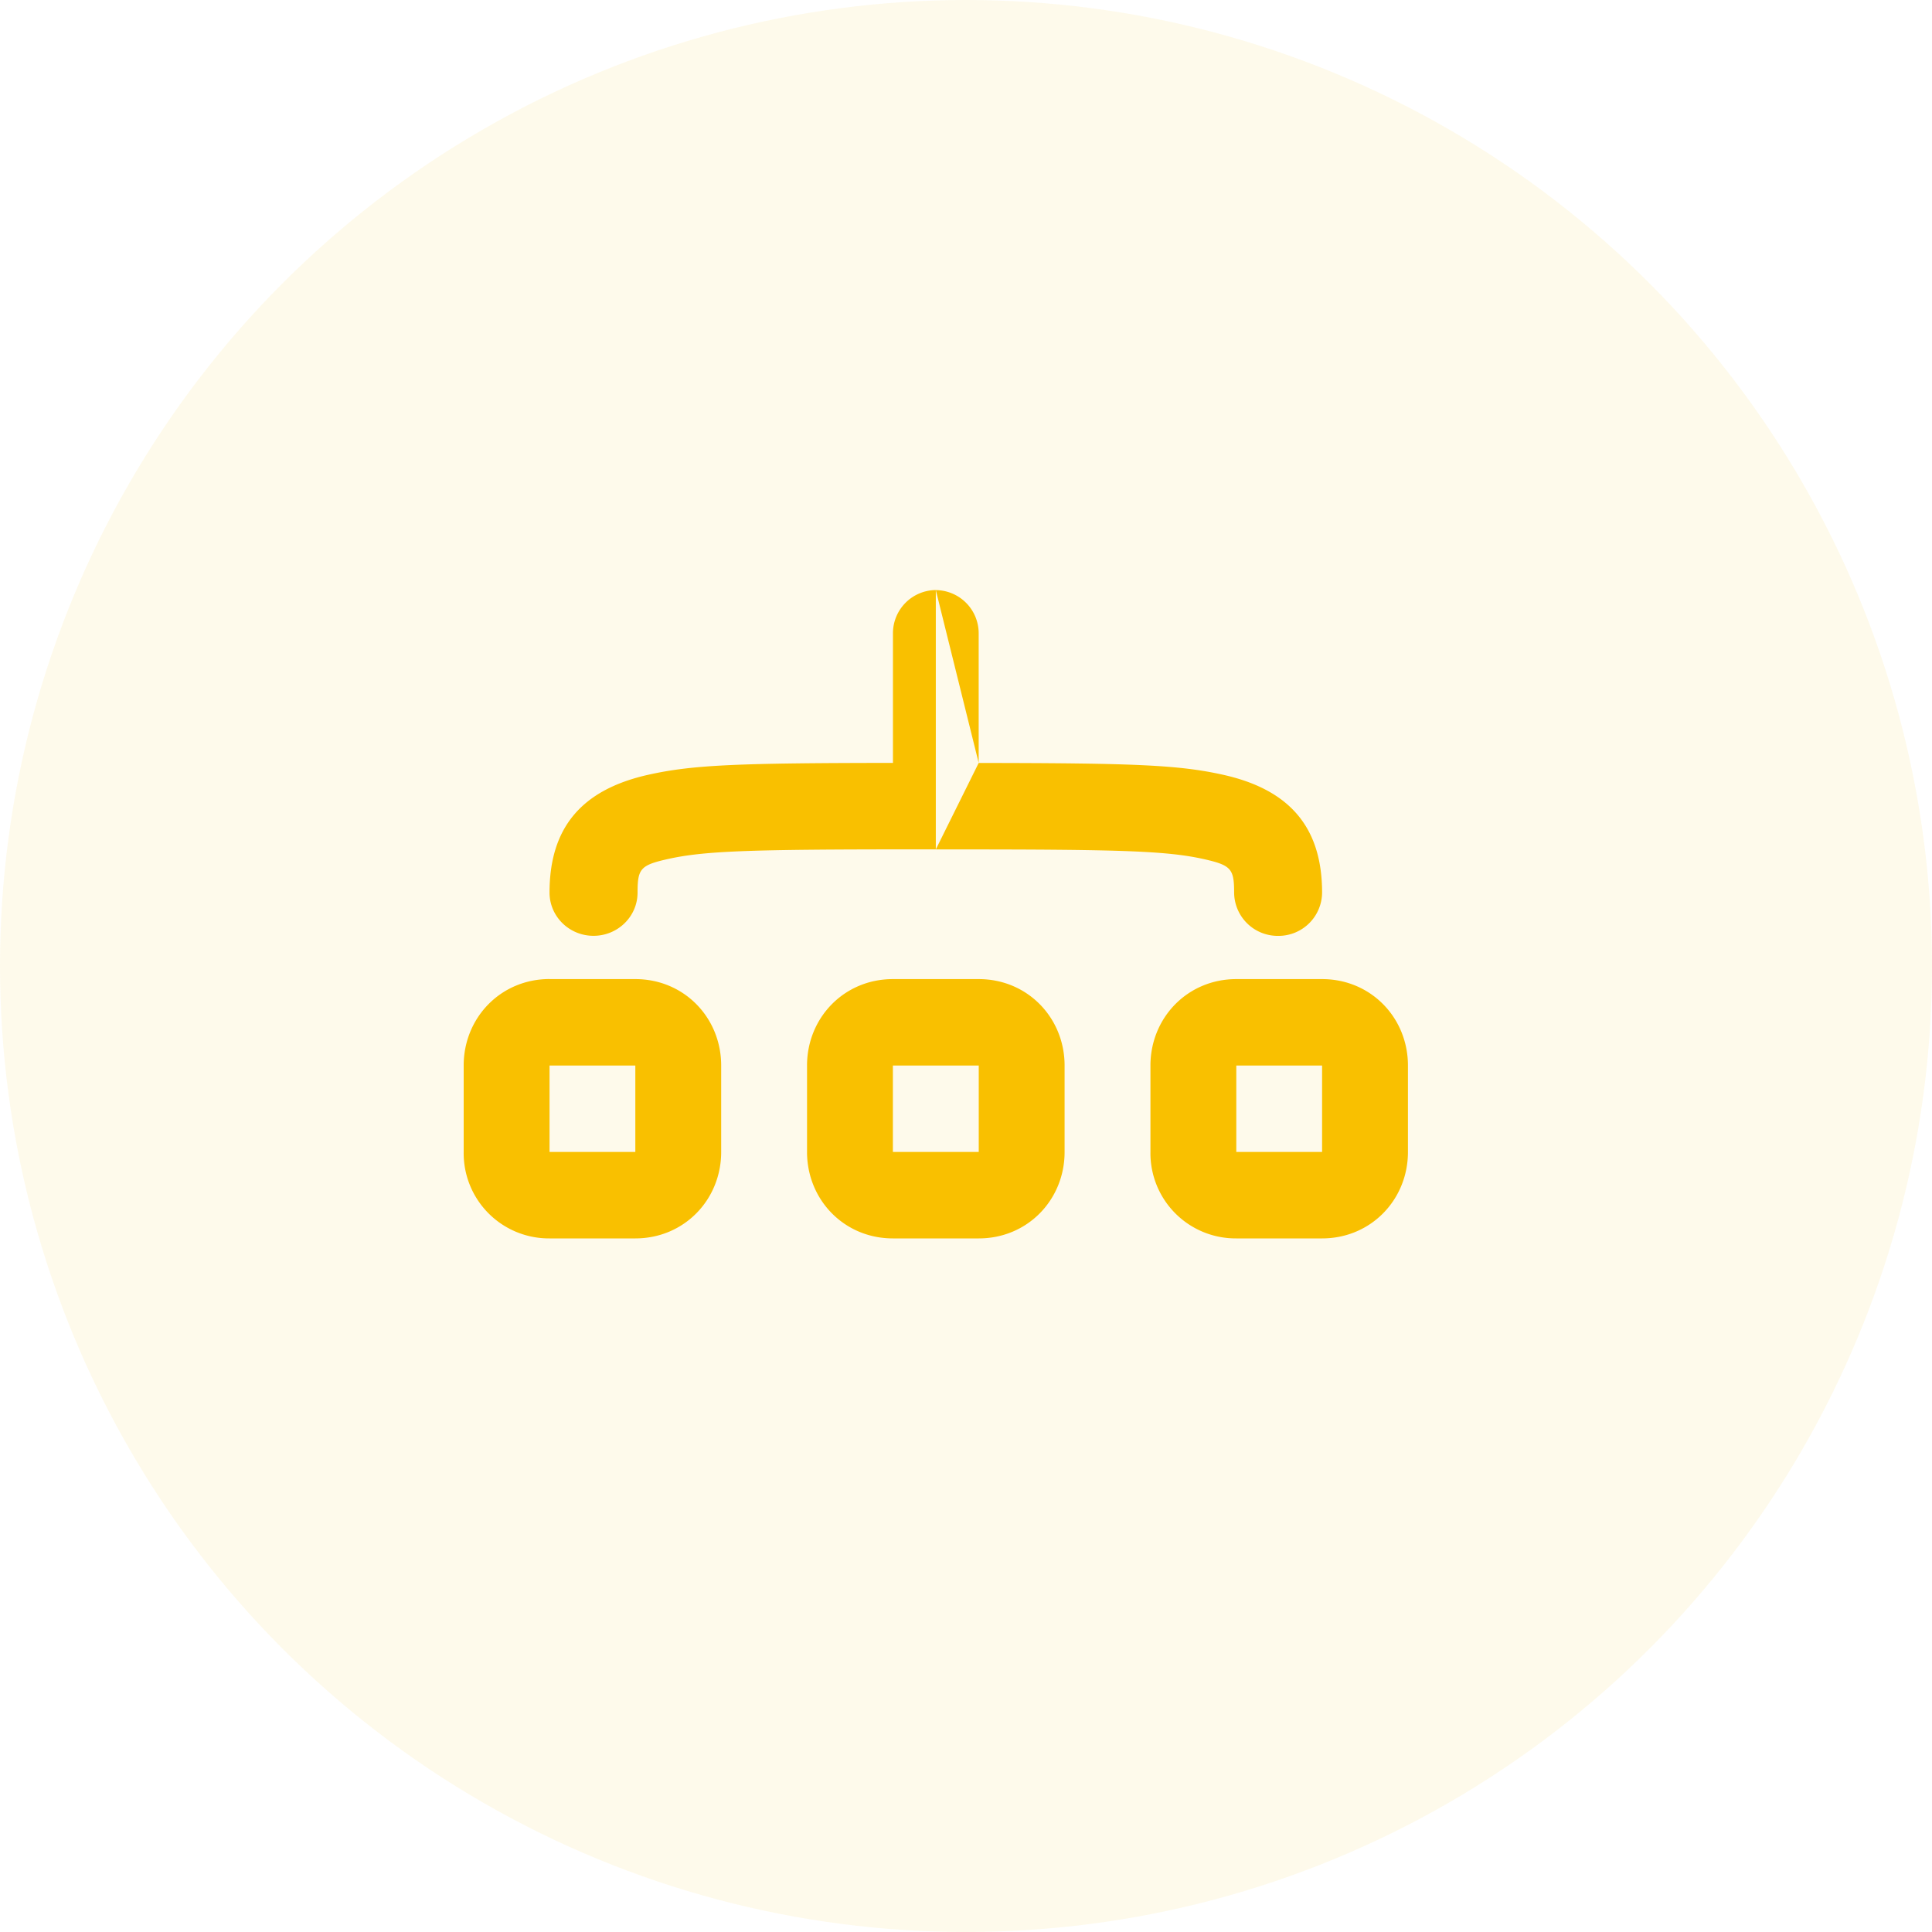
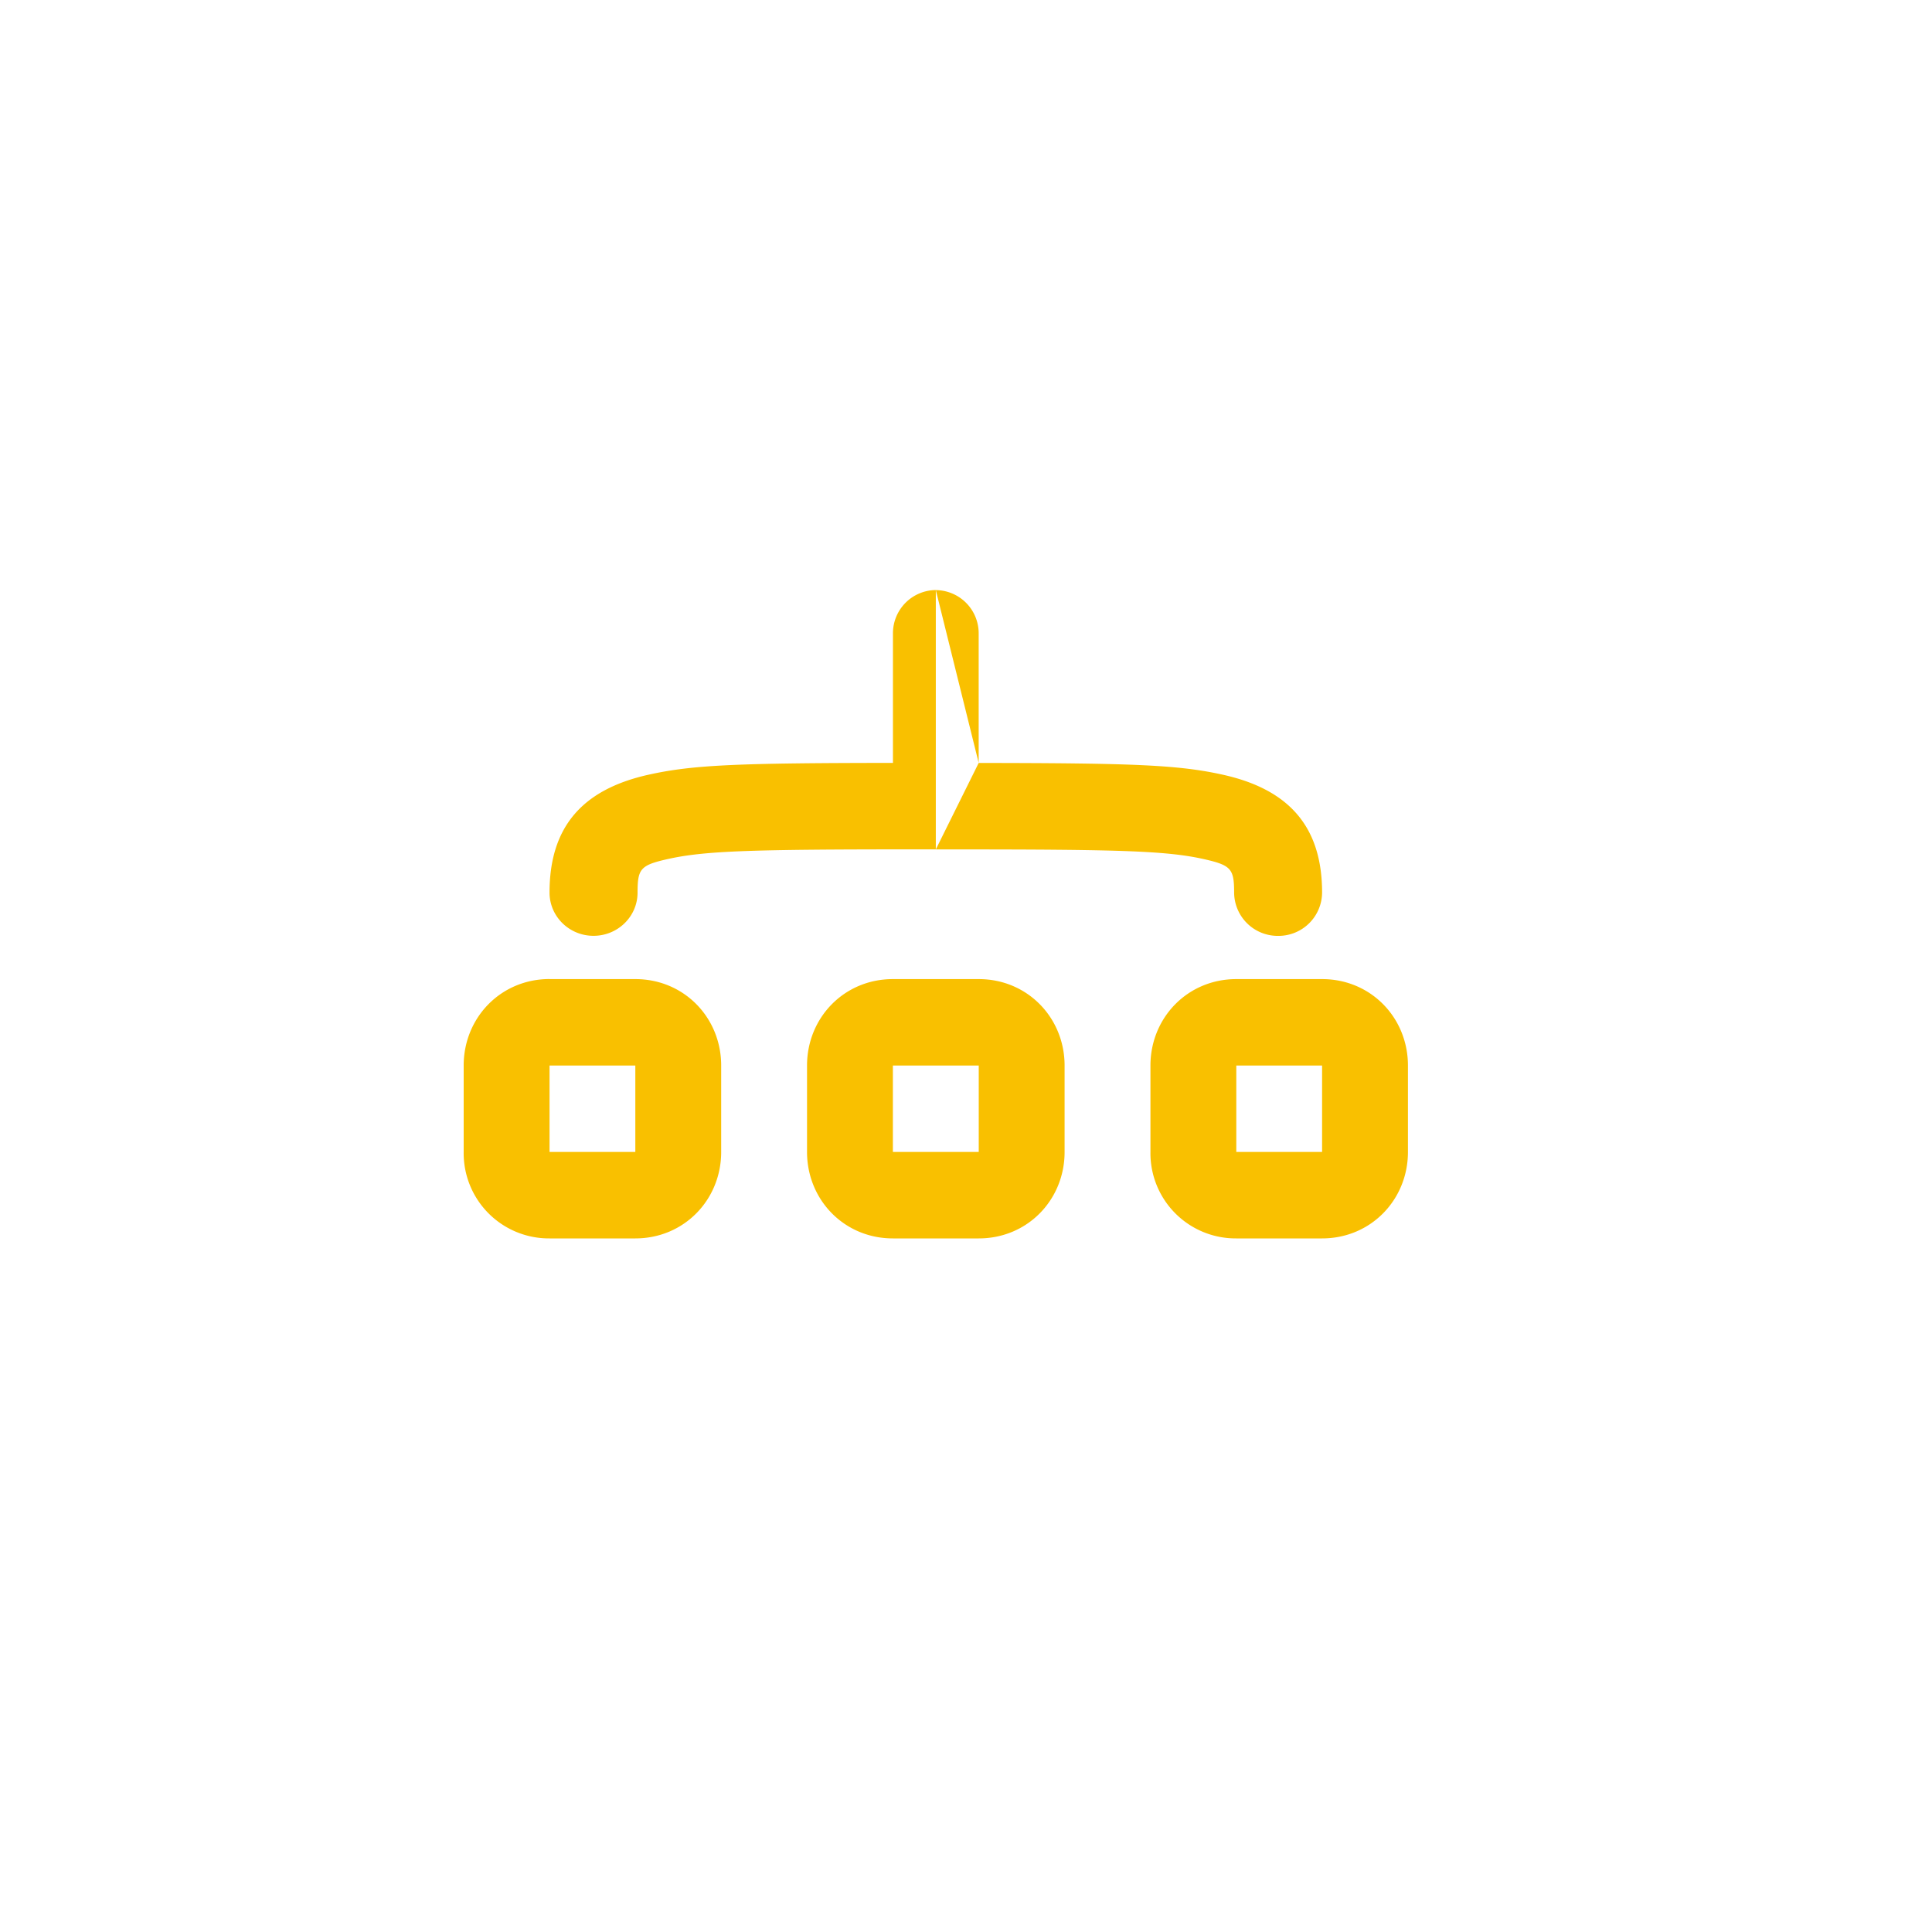
<svg xmlns="http://www.w3.org/2000/svg" width="32" height="32" viewBox="0 0 32 32" fill="none">
-   <circle cx="16" cy="16" r="16" fill="#F9C000" fill-opacity=".08" />
  <path fill-rule="evenodd" clip-rule="evenodd" d="M15.5 9.773a.716.716 0 00-.71.716v2.147c-2.575.002-3.315.032-4.05.196-1.112.248-1.638.881-1.638 1.952 0 .395.326.716.728.716.403 0 .73-.32.73-.716 0-.396.048-.454.503-.556.609-.136 1.382-.16 4.085-.16h.352m.71-1.432V10.49a.716.716 0 00-.71-.716m.71 2.863c2.575.002 3.315.032 4.05.196 1.112.248 1.638.881 1.638 1.952a.722.722 0 01-.729.716.722.722 0 01-.728-.716c0-.396-.05-.454-.504-.556-.609-.136-1.382-.16-4.085-.16H15.5m-6.398 3.58v1.431h1.421v-1.431H9.102zm0-1.432h1.421c.809 0 1.422.64 1.422 1.432v1.431c0 .791-.614 1.432-1.422 1.432H9.102A1.412 1.412 0 017.68 19.08v-1.432c0-.791.614-1.432 1.422-1.432zm5.687 1.432v1.431h1.422v-1.431h-1.422zm1.422-1.432h-1.422c-.808 0-1.422.64-1.422 1.432v1.431c0 .791.614 1.432 1.422 1.432h1.422c.808 0 1.422-.64 1.422-1.431v-1.432c0-.791-.614-1.432-1.422-1.432zm4.266 2.863v-1.431h1.421v1.431h-1.421zm0-2.863h1.421c.808 0 1.422.64 1.422 1.432v1.431c0 .791-.614 1.432-1.422 1.432h-1.421a1.412 1.412 0 01-1.422-1.431v-1.432c0-.791.614-1.432 1.422-1.432z" fill="#F9C000" />
</svg>